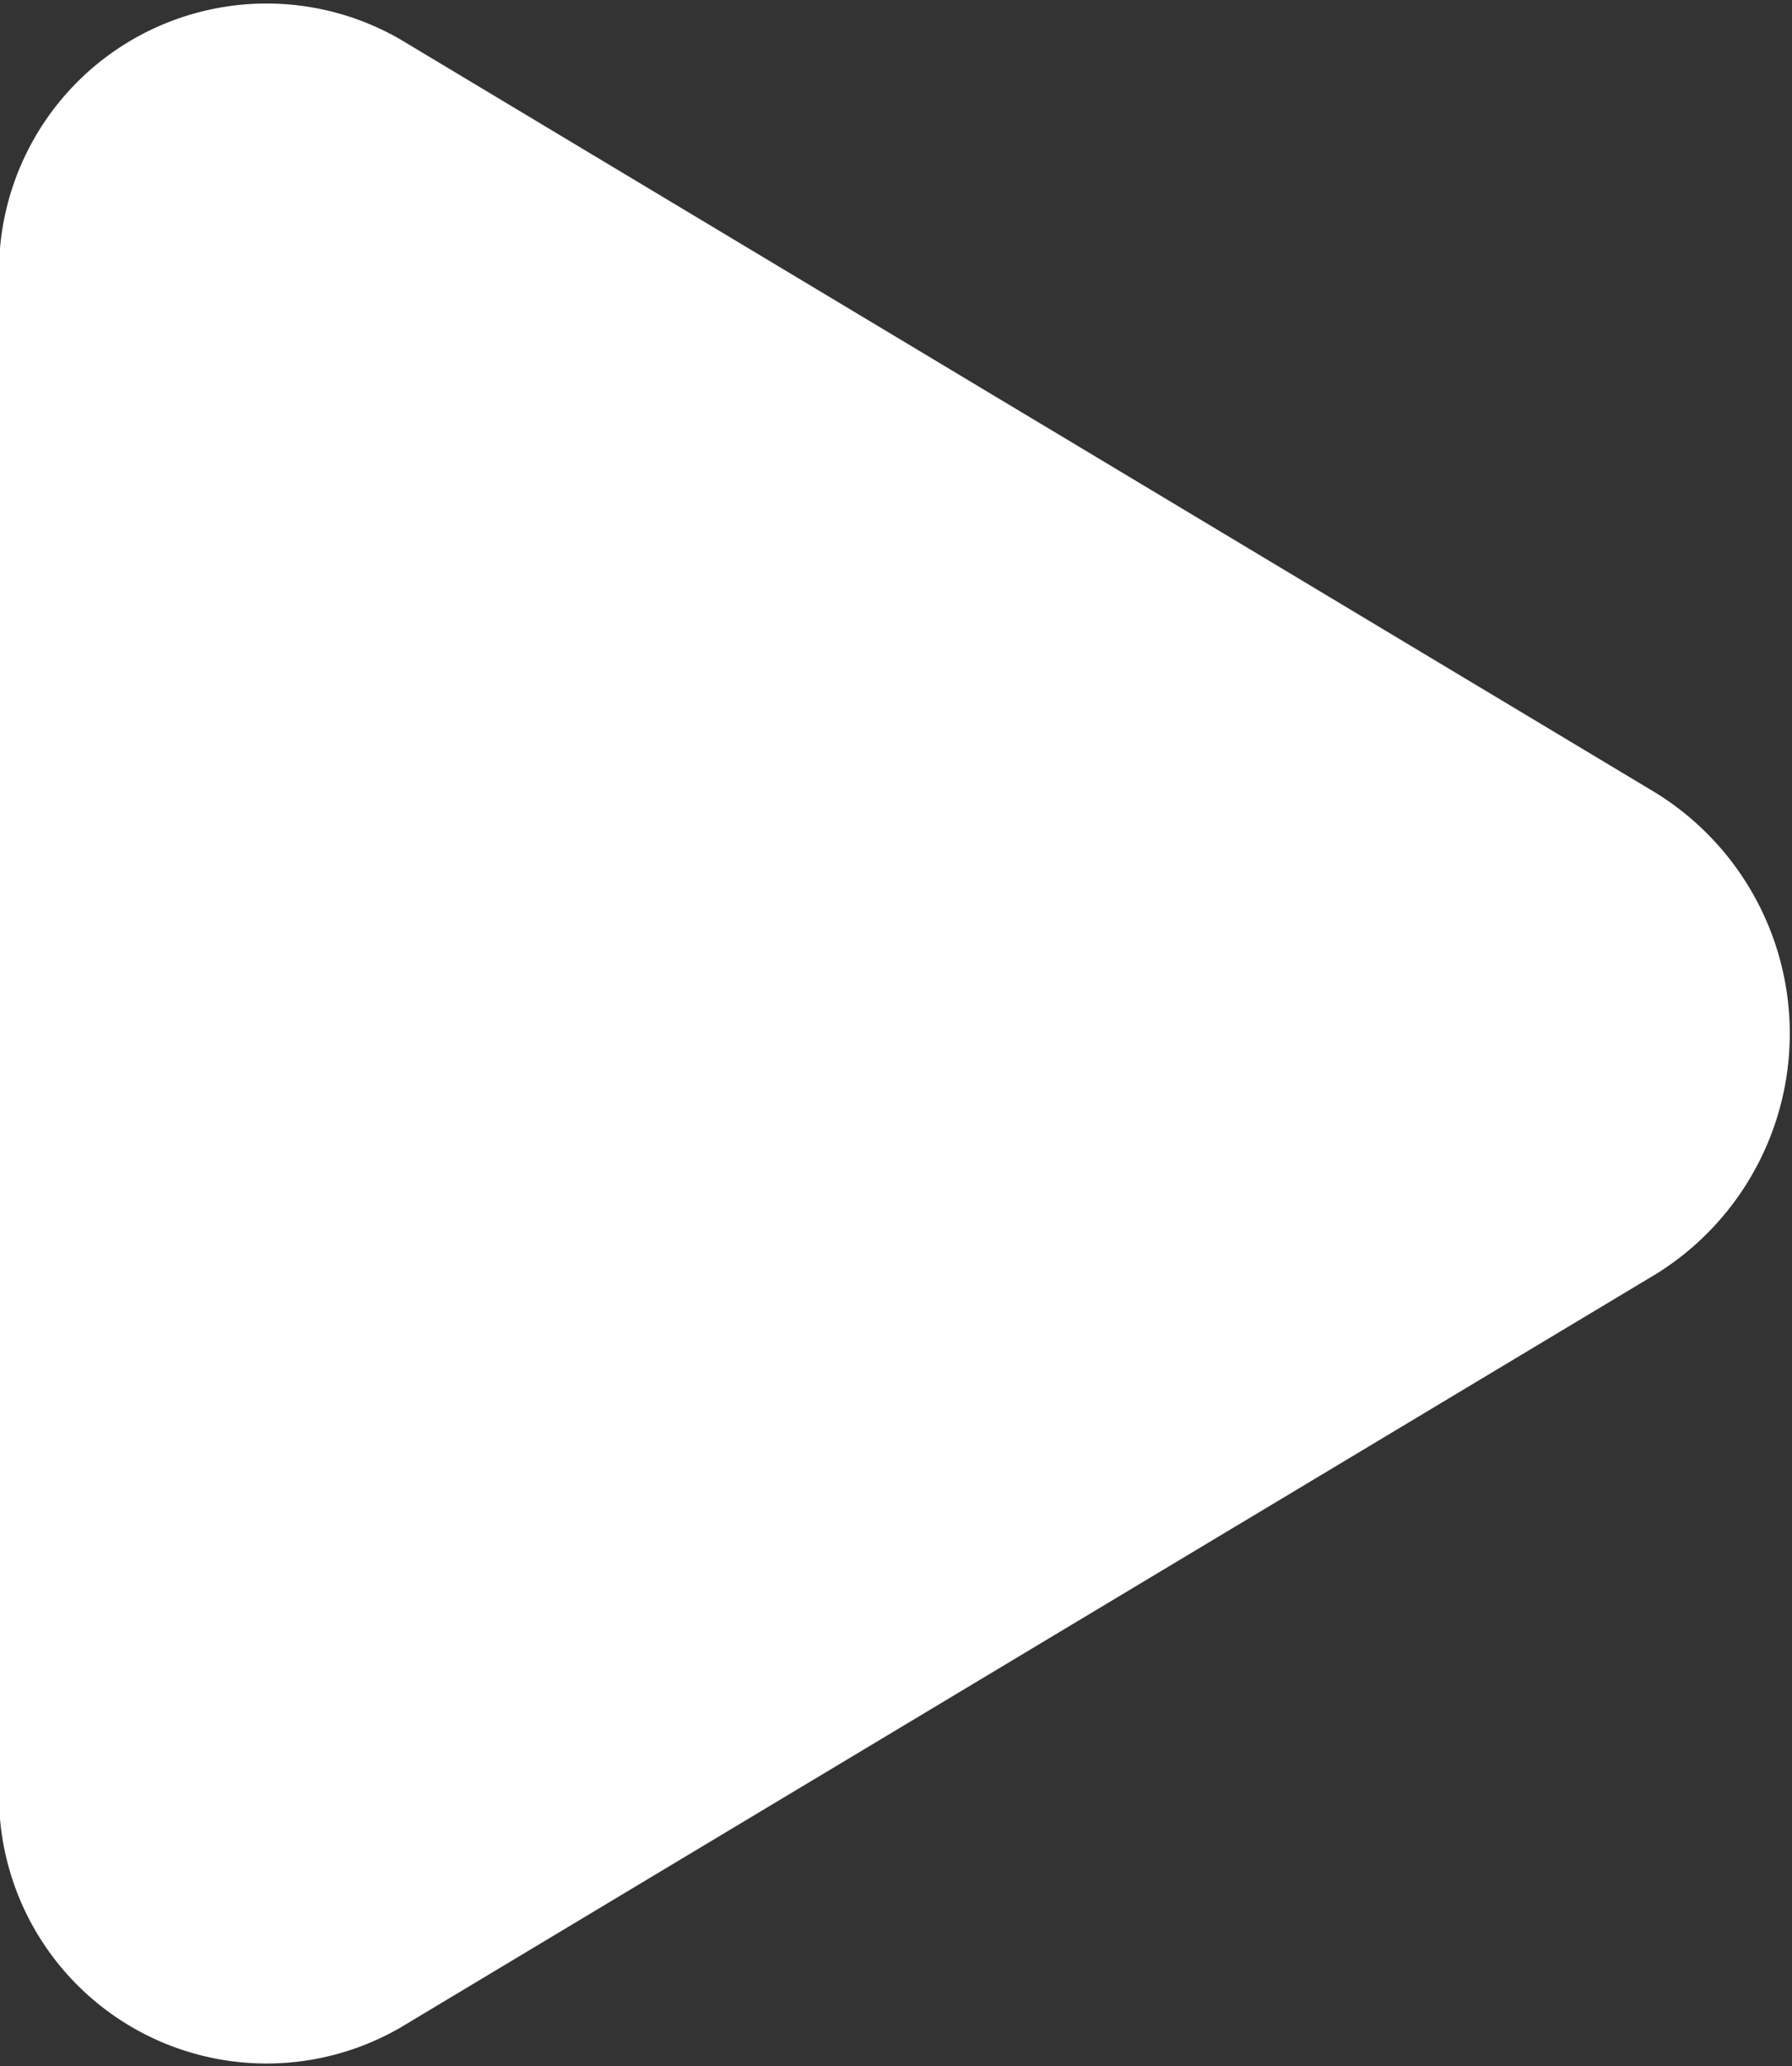
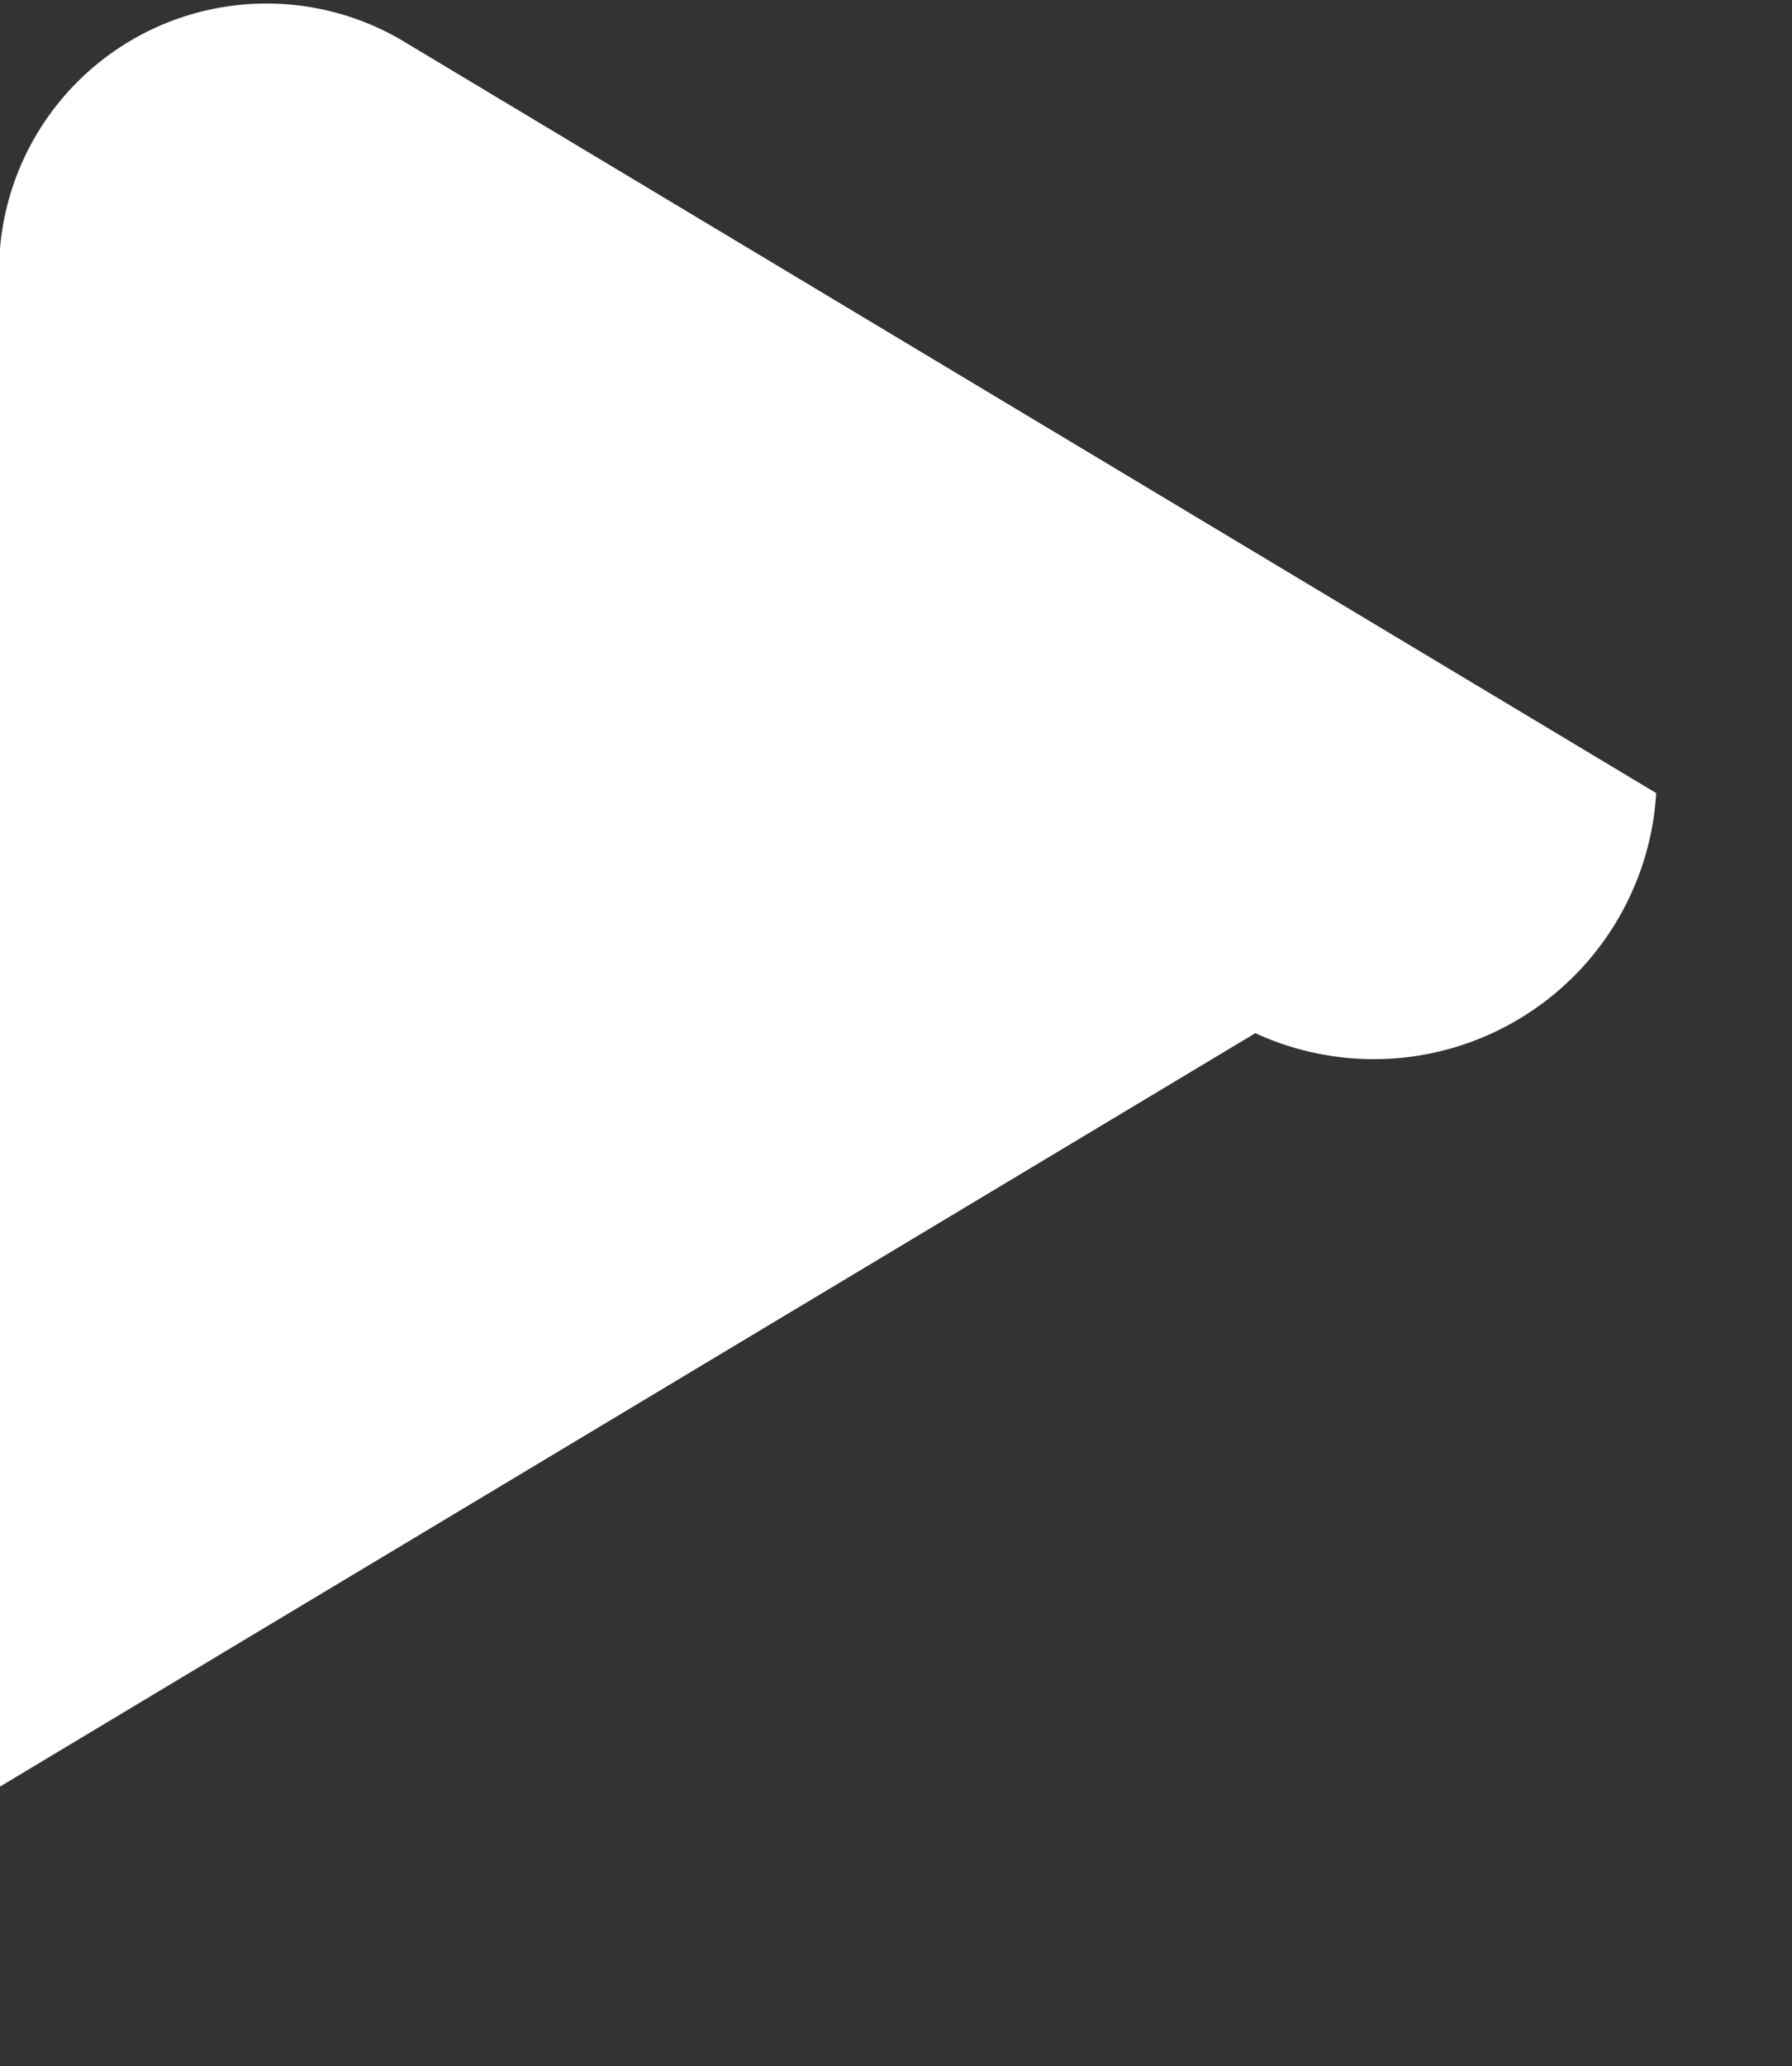
<svg xmlns="http://www.w3.org/2000/svg" width="26.063" height="30.04" viewBox="0 0 26.063 30.04">
  <rect x="0" y="0" width="26.063" height="30.04" fill="#333333" stroke="none" />
  <defs>
    <style>
      .cls-1 {
        fill: #fff;
        fill-rule: evenodd;
      }
    </style>
  </defs>
-   <path id="形状_845" data-name="形状 845" class="cls-1" d="M959.494,2155.15l-18.27-10.96a3.891,3.891,0,0,0-5.83,3.5v21.91a3.891,3.891,0,0,0,5.83,3.5l18.27-10.96A4.115,4.115,0,0,0,959.494,2155.15Z" transform="translate(-935.406 -2143.62)" />
+   <path id="形状_845" data-name="形状 845" class="cls-1" d="M959.494,2155.15l-18.27-10.96a3.891,3.891,0,0,0-5.83,3.5v21.91l18.27-10.96A4.115,4.115,0,0,0,959.494,2155.15Z" transform="translate(-935.406 -2143.62)" />
</svg>